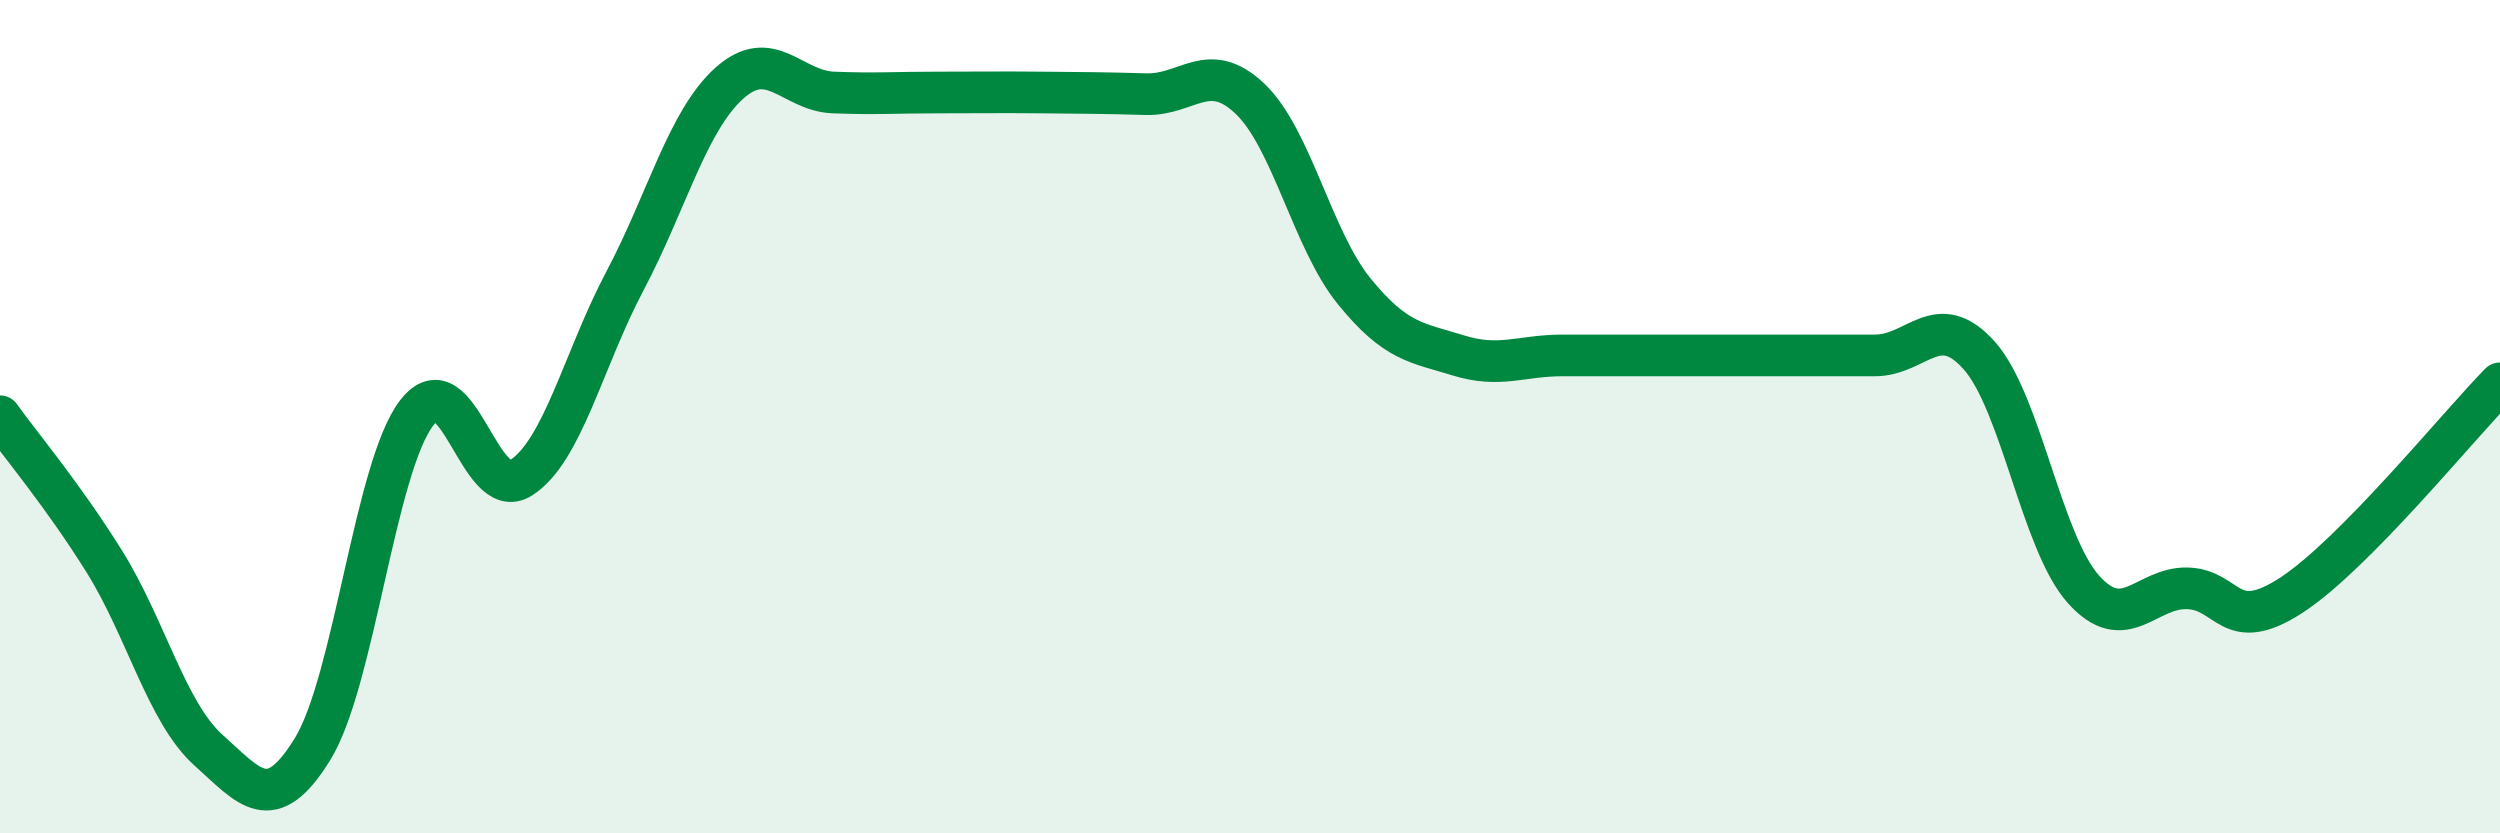
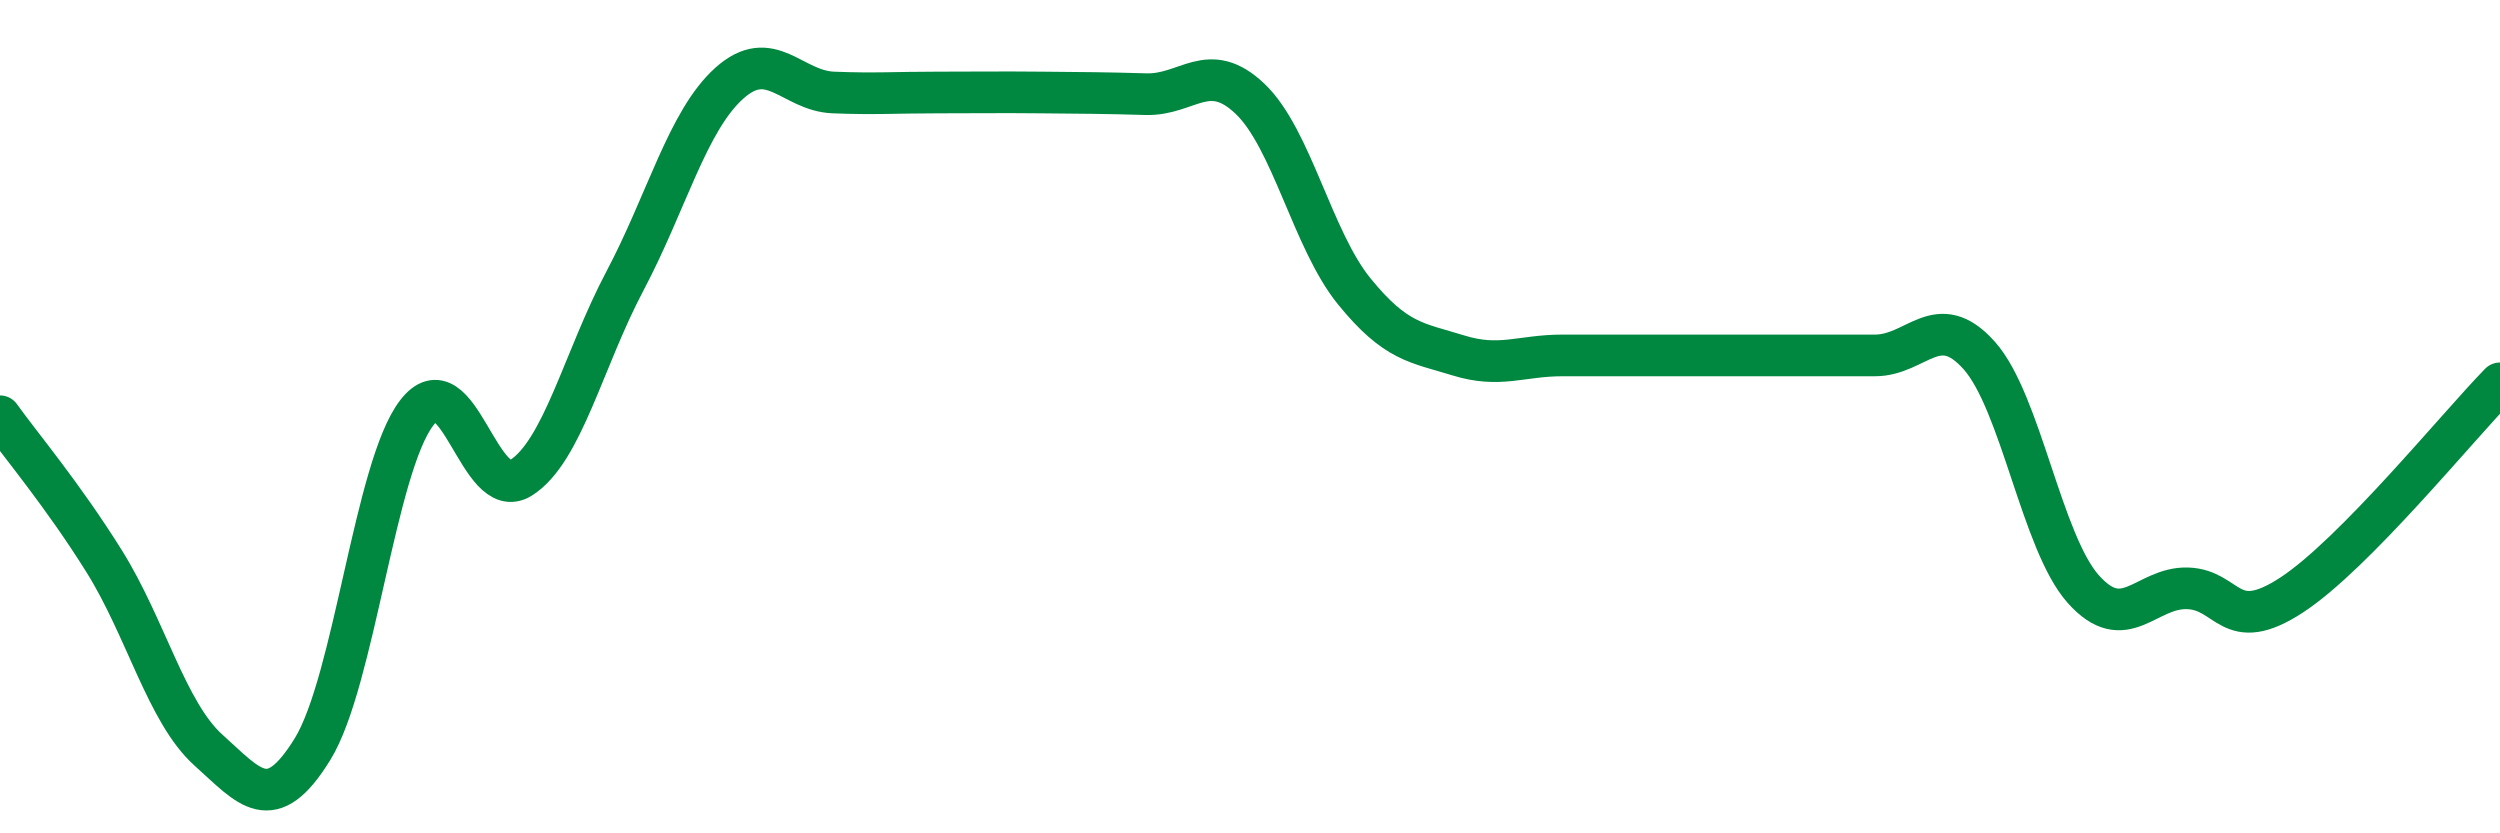
<svg xmlns="http://www.w3.org/2000/svg" width="60" height="20" viewBox="0 0 60 20">
-   <path d="M 0,9.99 C 0.5,10.69 1.5,11.87 2.5,13.47 C 3.5,15.07 4,17.1 5,18 C 6,18.9 6.5,19.6 7.5,17.98 C 8.5,16.36 9,11.21 10,9.91 C 11,8.61 11.5,12.1 12.5,11.47 C 13.5,10.84 14,8.63 15,6.74 C 16,4.85 16.5,2.9 17.5,2 C 18.5,1.1 19,2.18 20,2.22 C 21,2.26 21.5,2.22 22.5,2.22 C 23.5,2.22 24,2.21 25,2.22 C 26,2.23 26.5,2.23 27.5,2.26 C 28.5,2.29 29,1.42 30,2.37 C 31,3.32 31.5,5.76 32.5,6.99 C 33.5,8.22 34,8.22 35,8.53 C 36,8.84 36.5,8.53 37.5,8.53 C 38.5,8.53 39,8.53 40,8.53 C 41,8.53 41.5,8.53 42.5,8.53 C 43.5,8.53 44,8.53 45,8.53 C 46,8.53 46.5,7.41 47.5,8.53 C 48.5,9.65 49,13.02 50,14.14 C 51,15.26 51.5,14.09 52.5,14.12 C 53.5,14.15 53.5,15.26 55,14.28 C 56.5,13.3 59,10.22 60,9.2L60 20L0 20Z" fill="#008740" opacity="0.1" stroke-linecap="round" stroke-linejoin="round" />
  <path d="M 0,9.99 C 0.5,10.69 1.5,11.87 2.5,13.47 C 3.5,15.07 4,17.1 5,18 C 6,18.9 6.5,19.6 7.5,17.98 C 8.5,16.36 9,11.21 10,9.91 C 11,8.61 11.5,12.1 12.5,11.47 C 13.5,10.84 14,8.63 15,6.74 C 16,4.85 16.5,2.9 17.5,2 C 18.5,1.1 19,2.18 20,2.22 C 21,2.26 21.5,2.22 22.5,2.22 C 23.5,2.22 24,2.21 25,2.22 C 26,2.23 26.5,2.23 27.5,2.26 C 28.5,2.29 29,1.42 30,2.37 C 31,3.32 31.5,5.76 32.5,6.99 C 33.5,8.22 34,8.22 35,8.53 C 36,8.84 36.5,8.53 37.5,8.53 C 38.5,8.53 39,8.53 40,8.53 C 41,8.53 41.5,8.53 42.5,8.53 C 43.5,8.53 44,8.53 45,8.53 C 46,8.53 46.5,7.41 47.5,8.53 C 48.5,9.65 49,13.02 50,14.14 C 51,15.26 51.5,14.09 52.5,14.12 C 53.5,14.15 53.5,15.26 55,14.28 C 56.5,13.3 59,10.22 60,9.2" stroke="#008740" stroke-width="1" fill="none" stroke-linecap="round" stroke-linejoin="round" />
</svg>